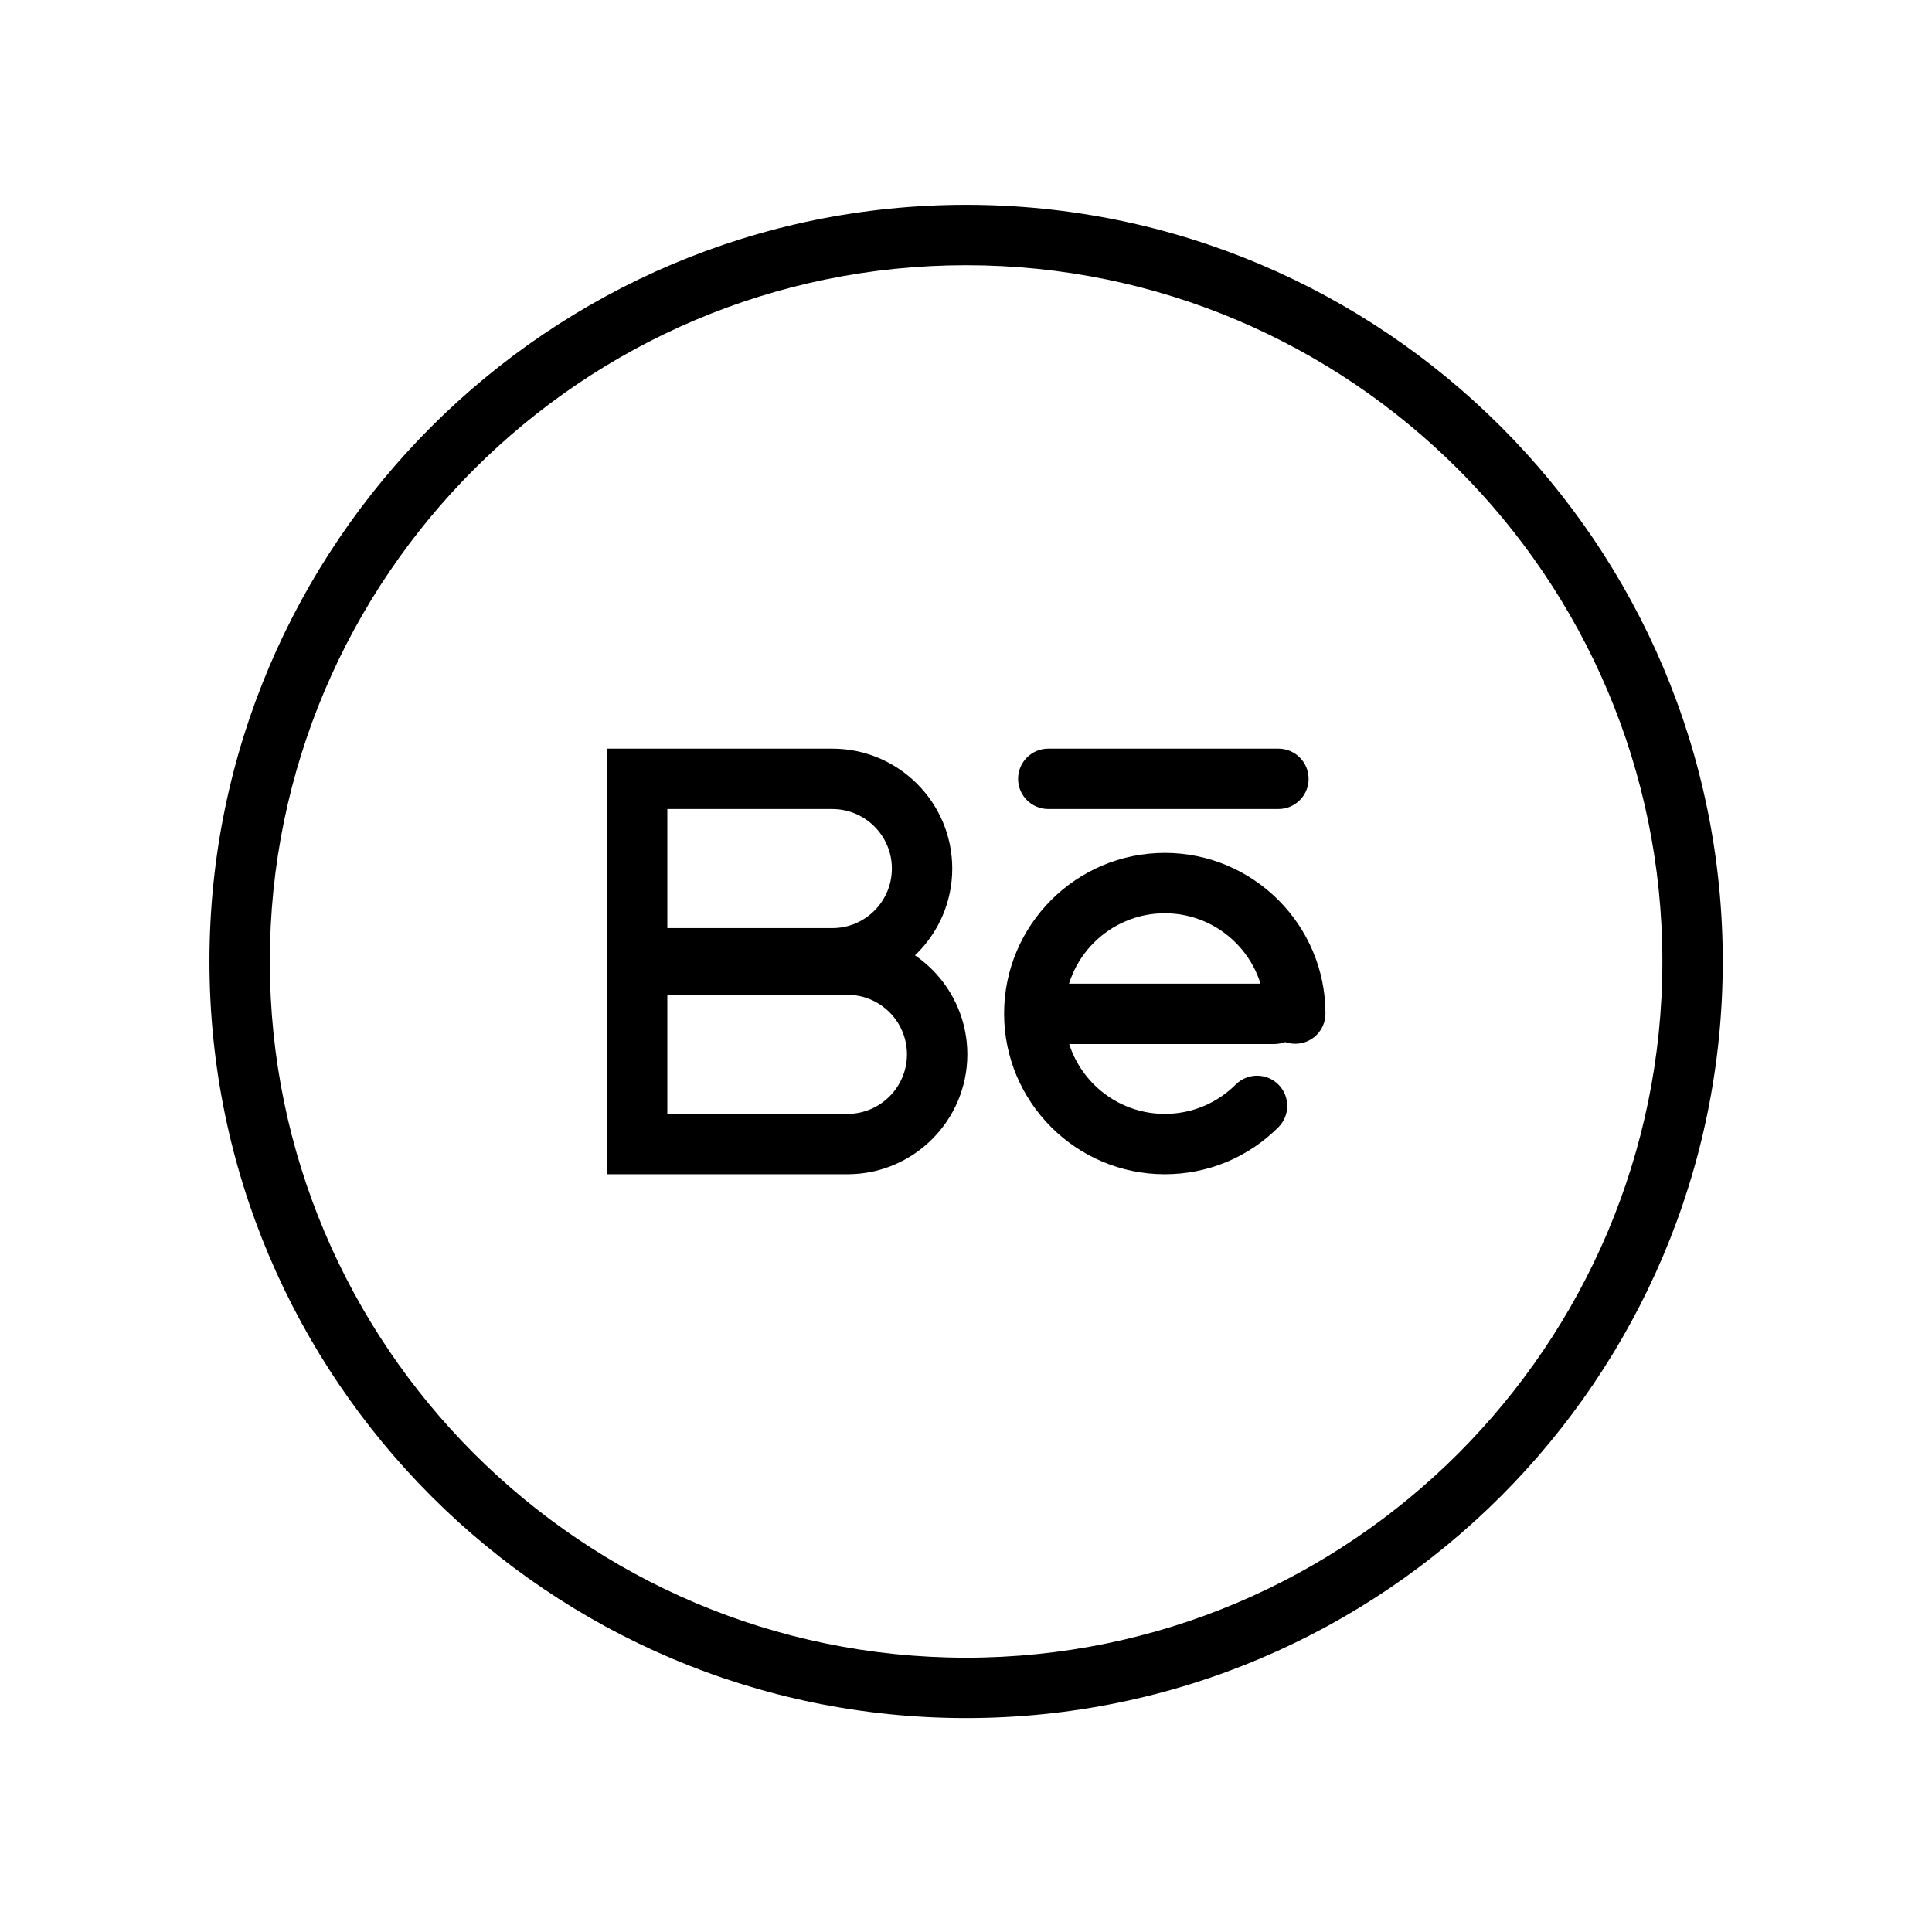
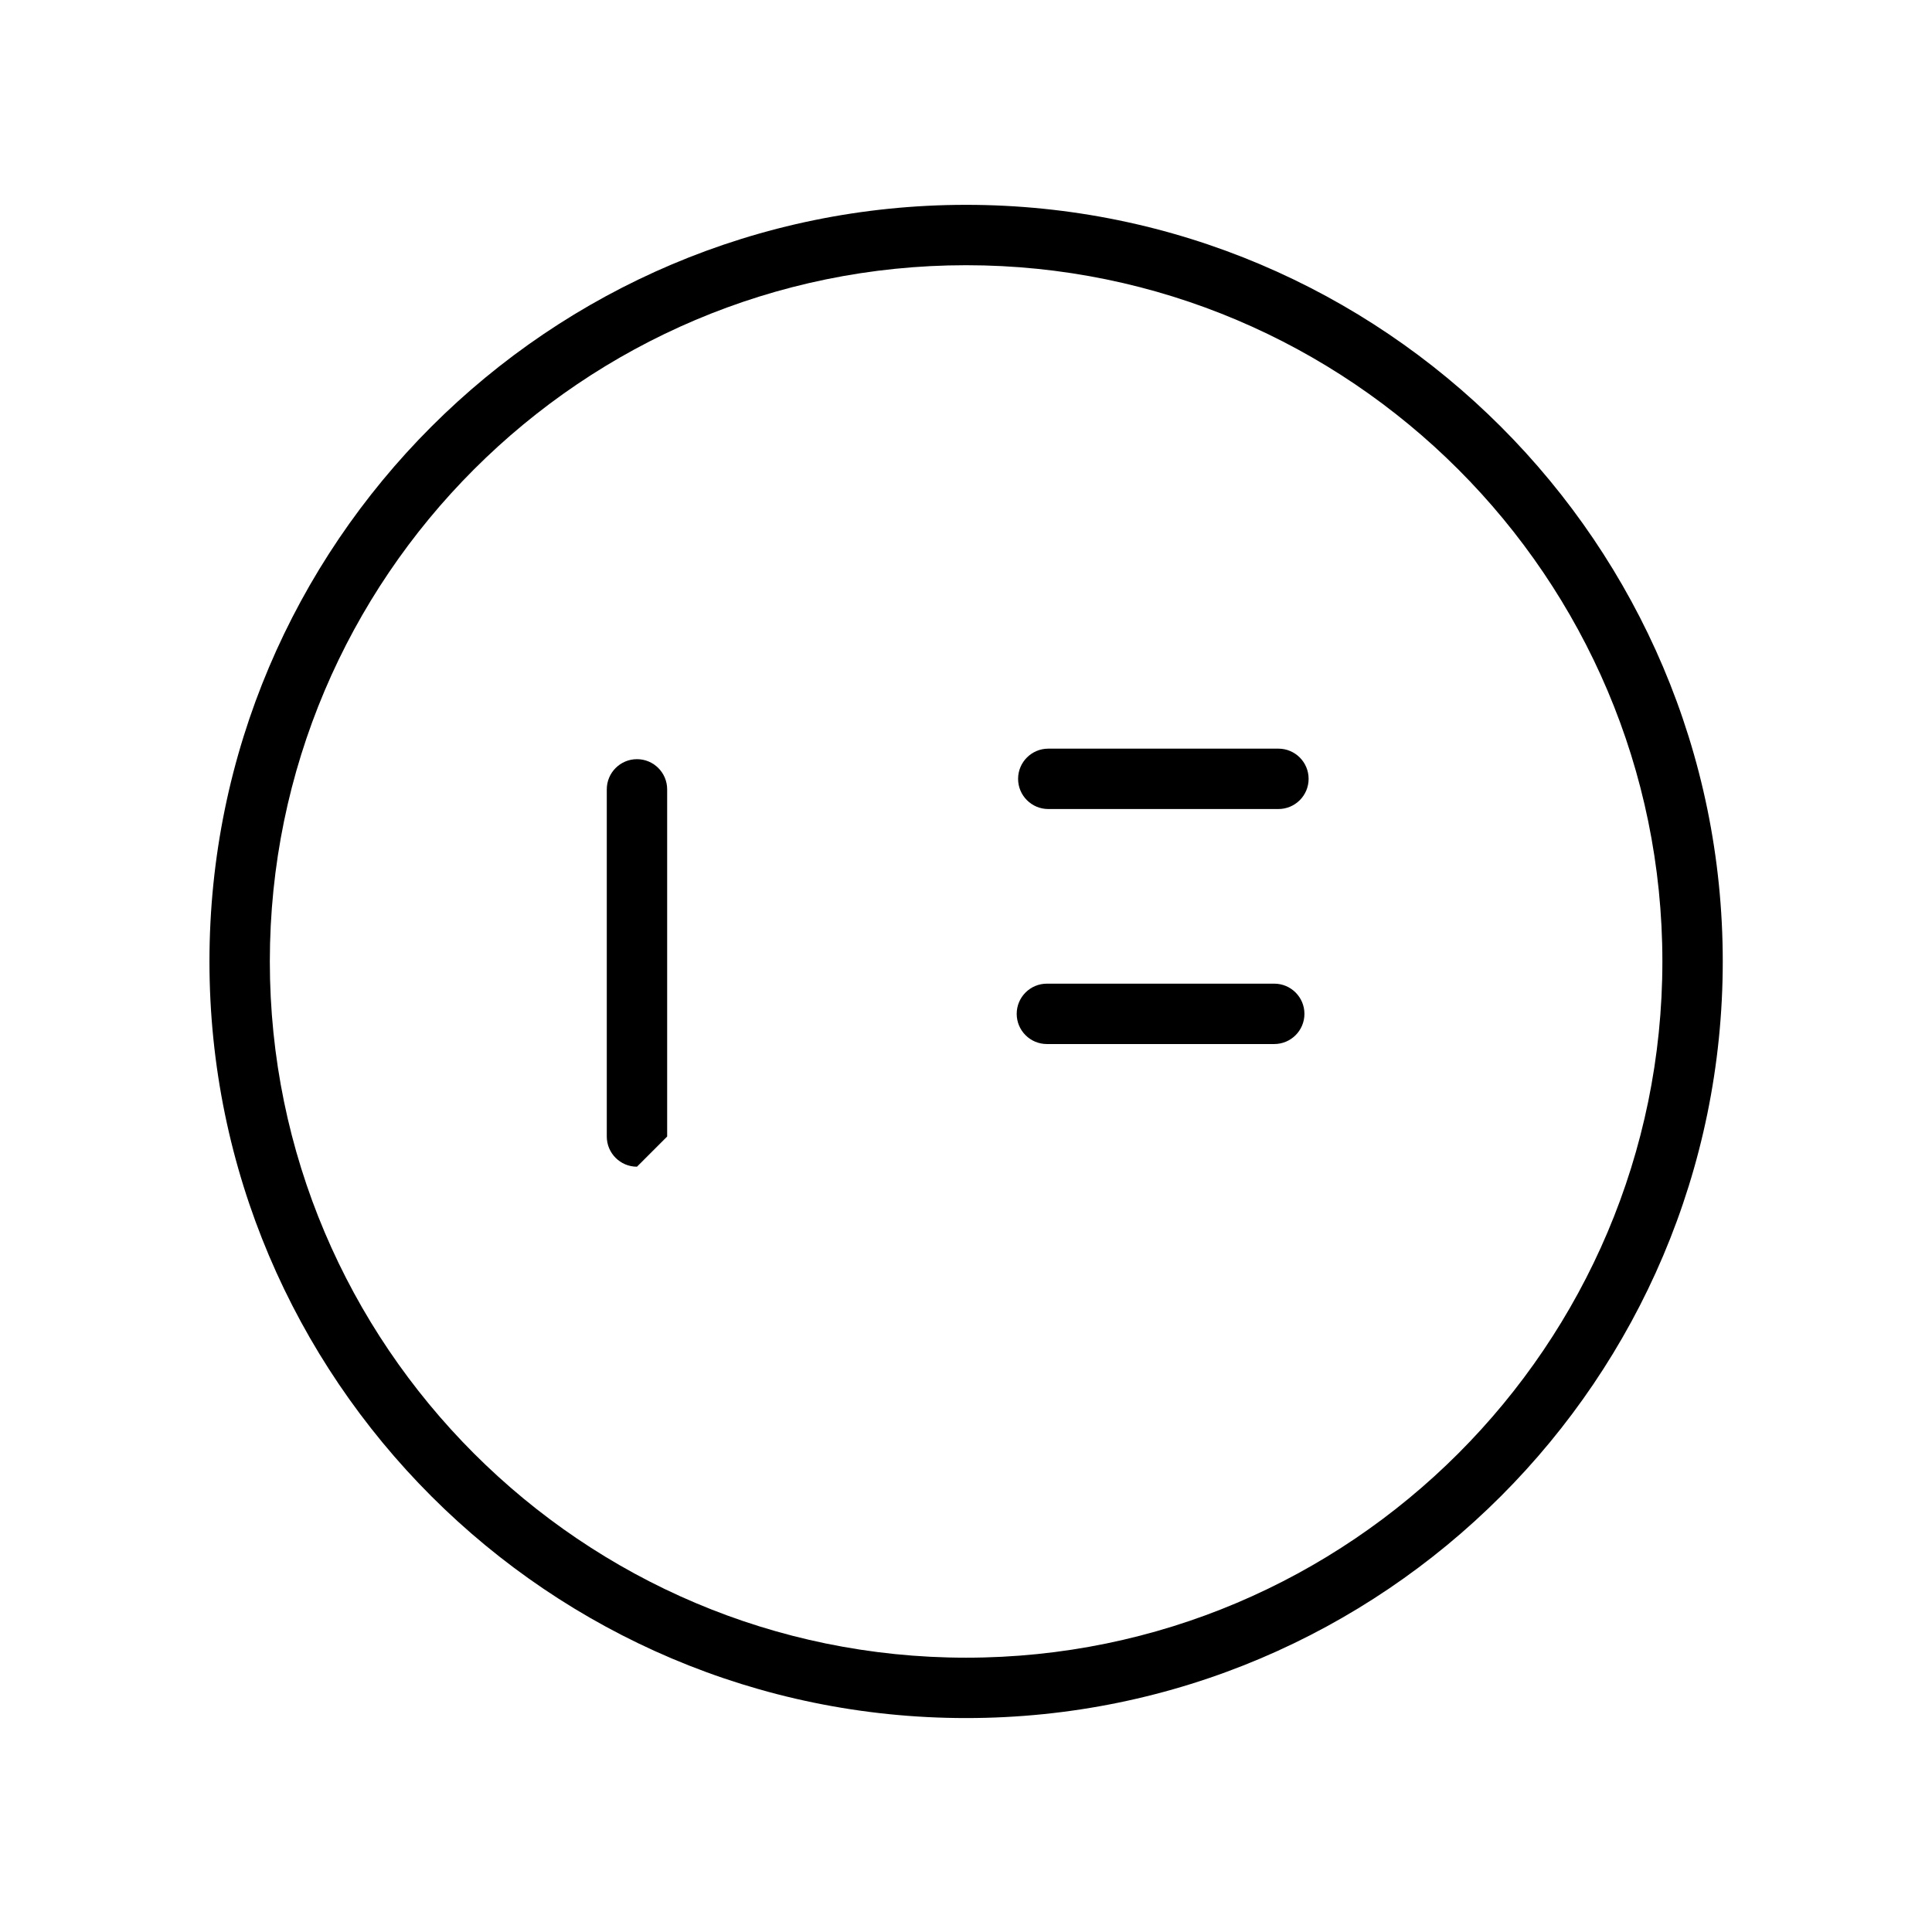
<svg xmlns="http://www.w3.org/2000/svg" enable-background="new 0 0 128 128" height="128px" id="Layer_1" version="1.1" viewBox="0 0 128 128" width="128px" xml:space="preserve">
  <g>
    <path d="M64.008,113.826c-27.643,0-50.131-22.486-50.131-50.128c0-27.64,22.488-50.127,50.131-50.127   c27.642,0,50.129,22.487,50.129,50.127C114.137,91.34,91.649,113.826,64.008,113.826z M64.008,17.571   c-25.437,0-46.131,20.692-46.131,46.127c0,25.435,20.694,46.128,46.131,46.128c25.436,0,46.129-20.693,46.129-46.128   C110.137,38.263,89.443,17.571,64.008,17.571z" />
  </g>
  <g>
    <g>
-       <path d="M42.201,77.297c-1.104,0-2-0.895-2-2v-23c0-1.104,0.896-2,2-2s2,0.896,2,2v23C44.201,76.402,43.306,77.297,42.201,77.297z    " />
-       <path d="M55.145,65.488H40.201V49.6h14.943c4.381,0,7.945,3.563,7.945,7.943C63.09,61.924,59.525,65.488,55.145,65.488z     M44.201,61.489h10.943c2.176,0,3.945-1.77,3.945-3.945c0-2.175-1.77-3.943-3.945-3.943H44.201V61.489z" />
-       <path d="M56.145,77.797H40.201V61.909h15.943c4.381,0,7.945,3.564,7.945,7.945S60.525,77.797,56.145,77.797z M44.201,73.797    h11.943c2.176,0,3.945-1.768,3.945-3.943s-1.77-3.945-3.945-3.945H44.201V73.797z" />
+       <path d="M42.201,77.297c-1.104,0-2-0.895-2-2v-23c0-1.104,0.896-2,2-2s2,0.896,2,2v23z    " />
    </g>
    <g>
-       <path d="M77.17,77.797c-5.87,0-10.646-4.775-10.646-10.645c0-5.87,4.776-10.646,10.646-10.646c5.869,0,10.645,4.776,10.645,10.646    c0,1.105-0.896,2-2,2s-2-0.895-2-2c0-3.665-2.98-6.646-6.645-6.646c-3.665,0-6.646,2.981-6.646,6.646    c0,3.664,2.981,6.645,6.646,6.645c1.774,0,3.443-0.691,4.7-1.945c0.782-0.779,2.048-0.781,2.828,0.002    c0.78,0.781,0.78,2.047-0.002,2.828C82.685,76.691,80.012,77.797,77.17,77.797z" />
      <path d="M84.422,69.17H69.359c-1.104,0-2-0.895-2-2c0-1.104,0.896-2,2-2h15.063c1.104,0,2,0.896,2,2    C86.422,68.275,85.526,69.17,84.422,69.17z" />
    </g>
    <path d="M84.699,53.6H69.451c-1.104,0-2-0.896-2-2s0.896-2,2-2h15.248c1.104,0,2,0.896,2,2S85.804,53.6,84.699,53.6z" />
  </g>
</svg>